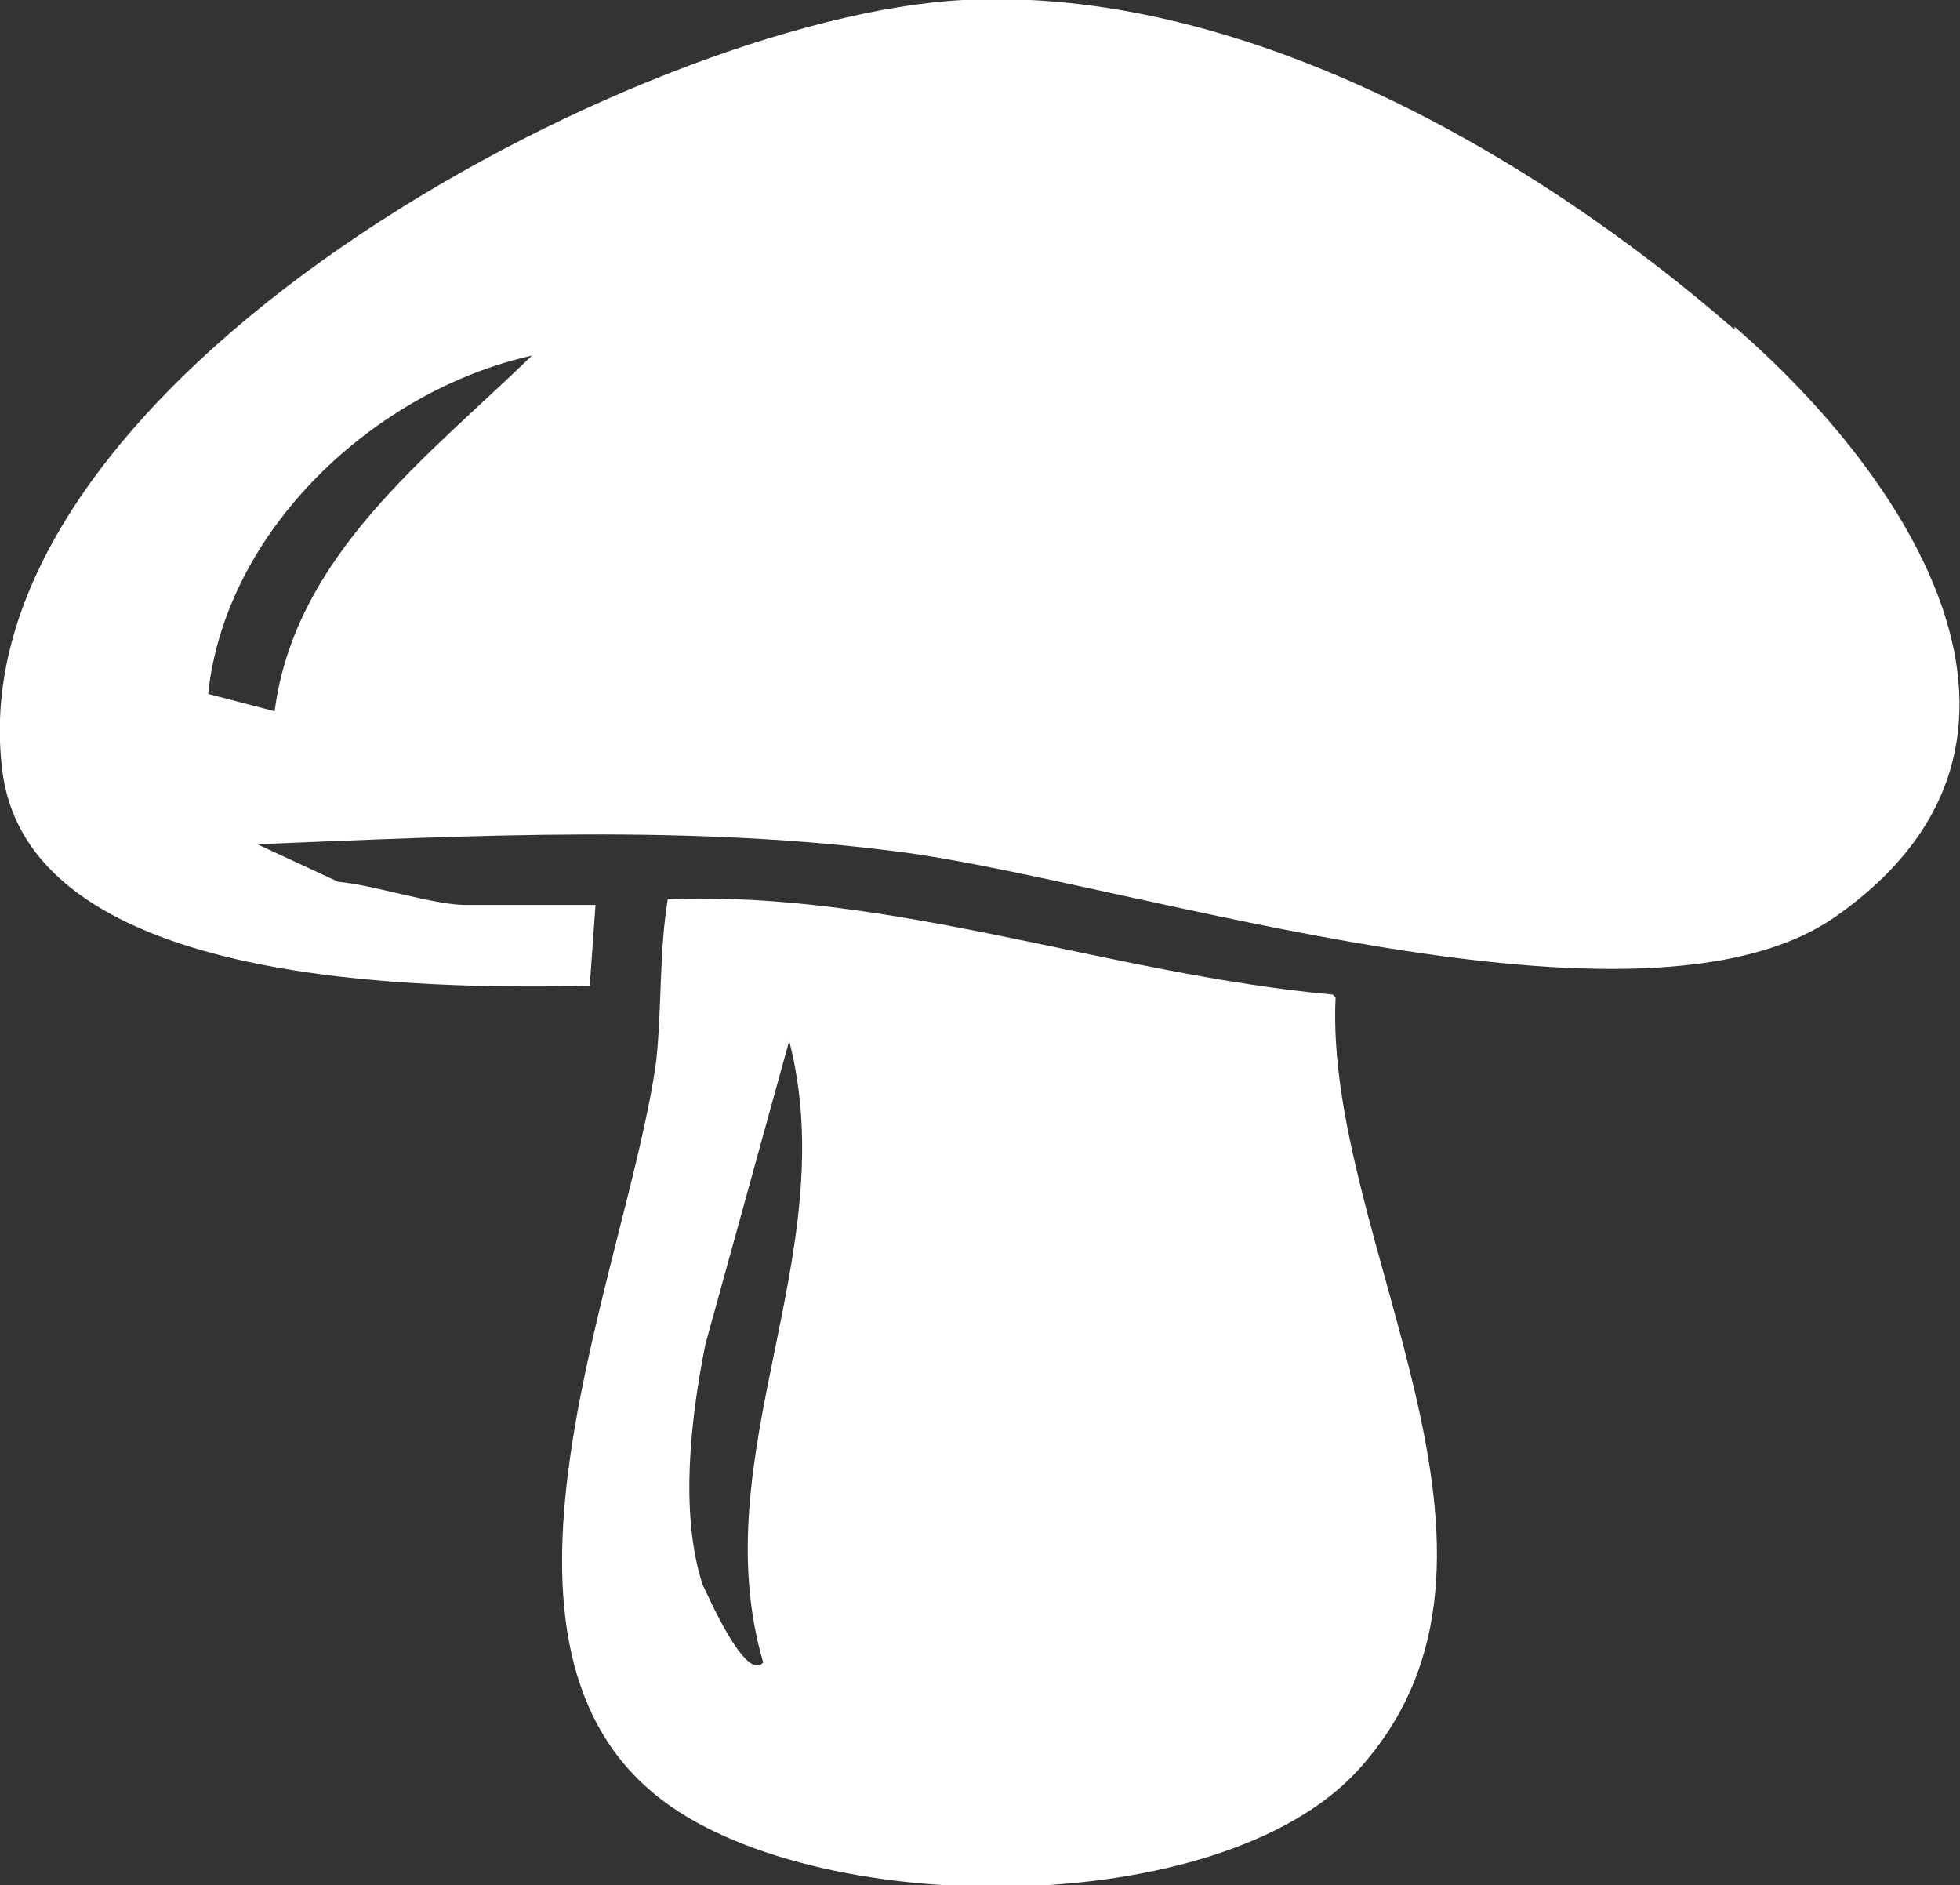
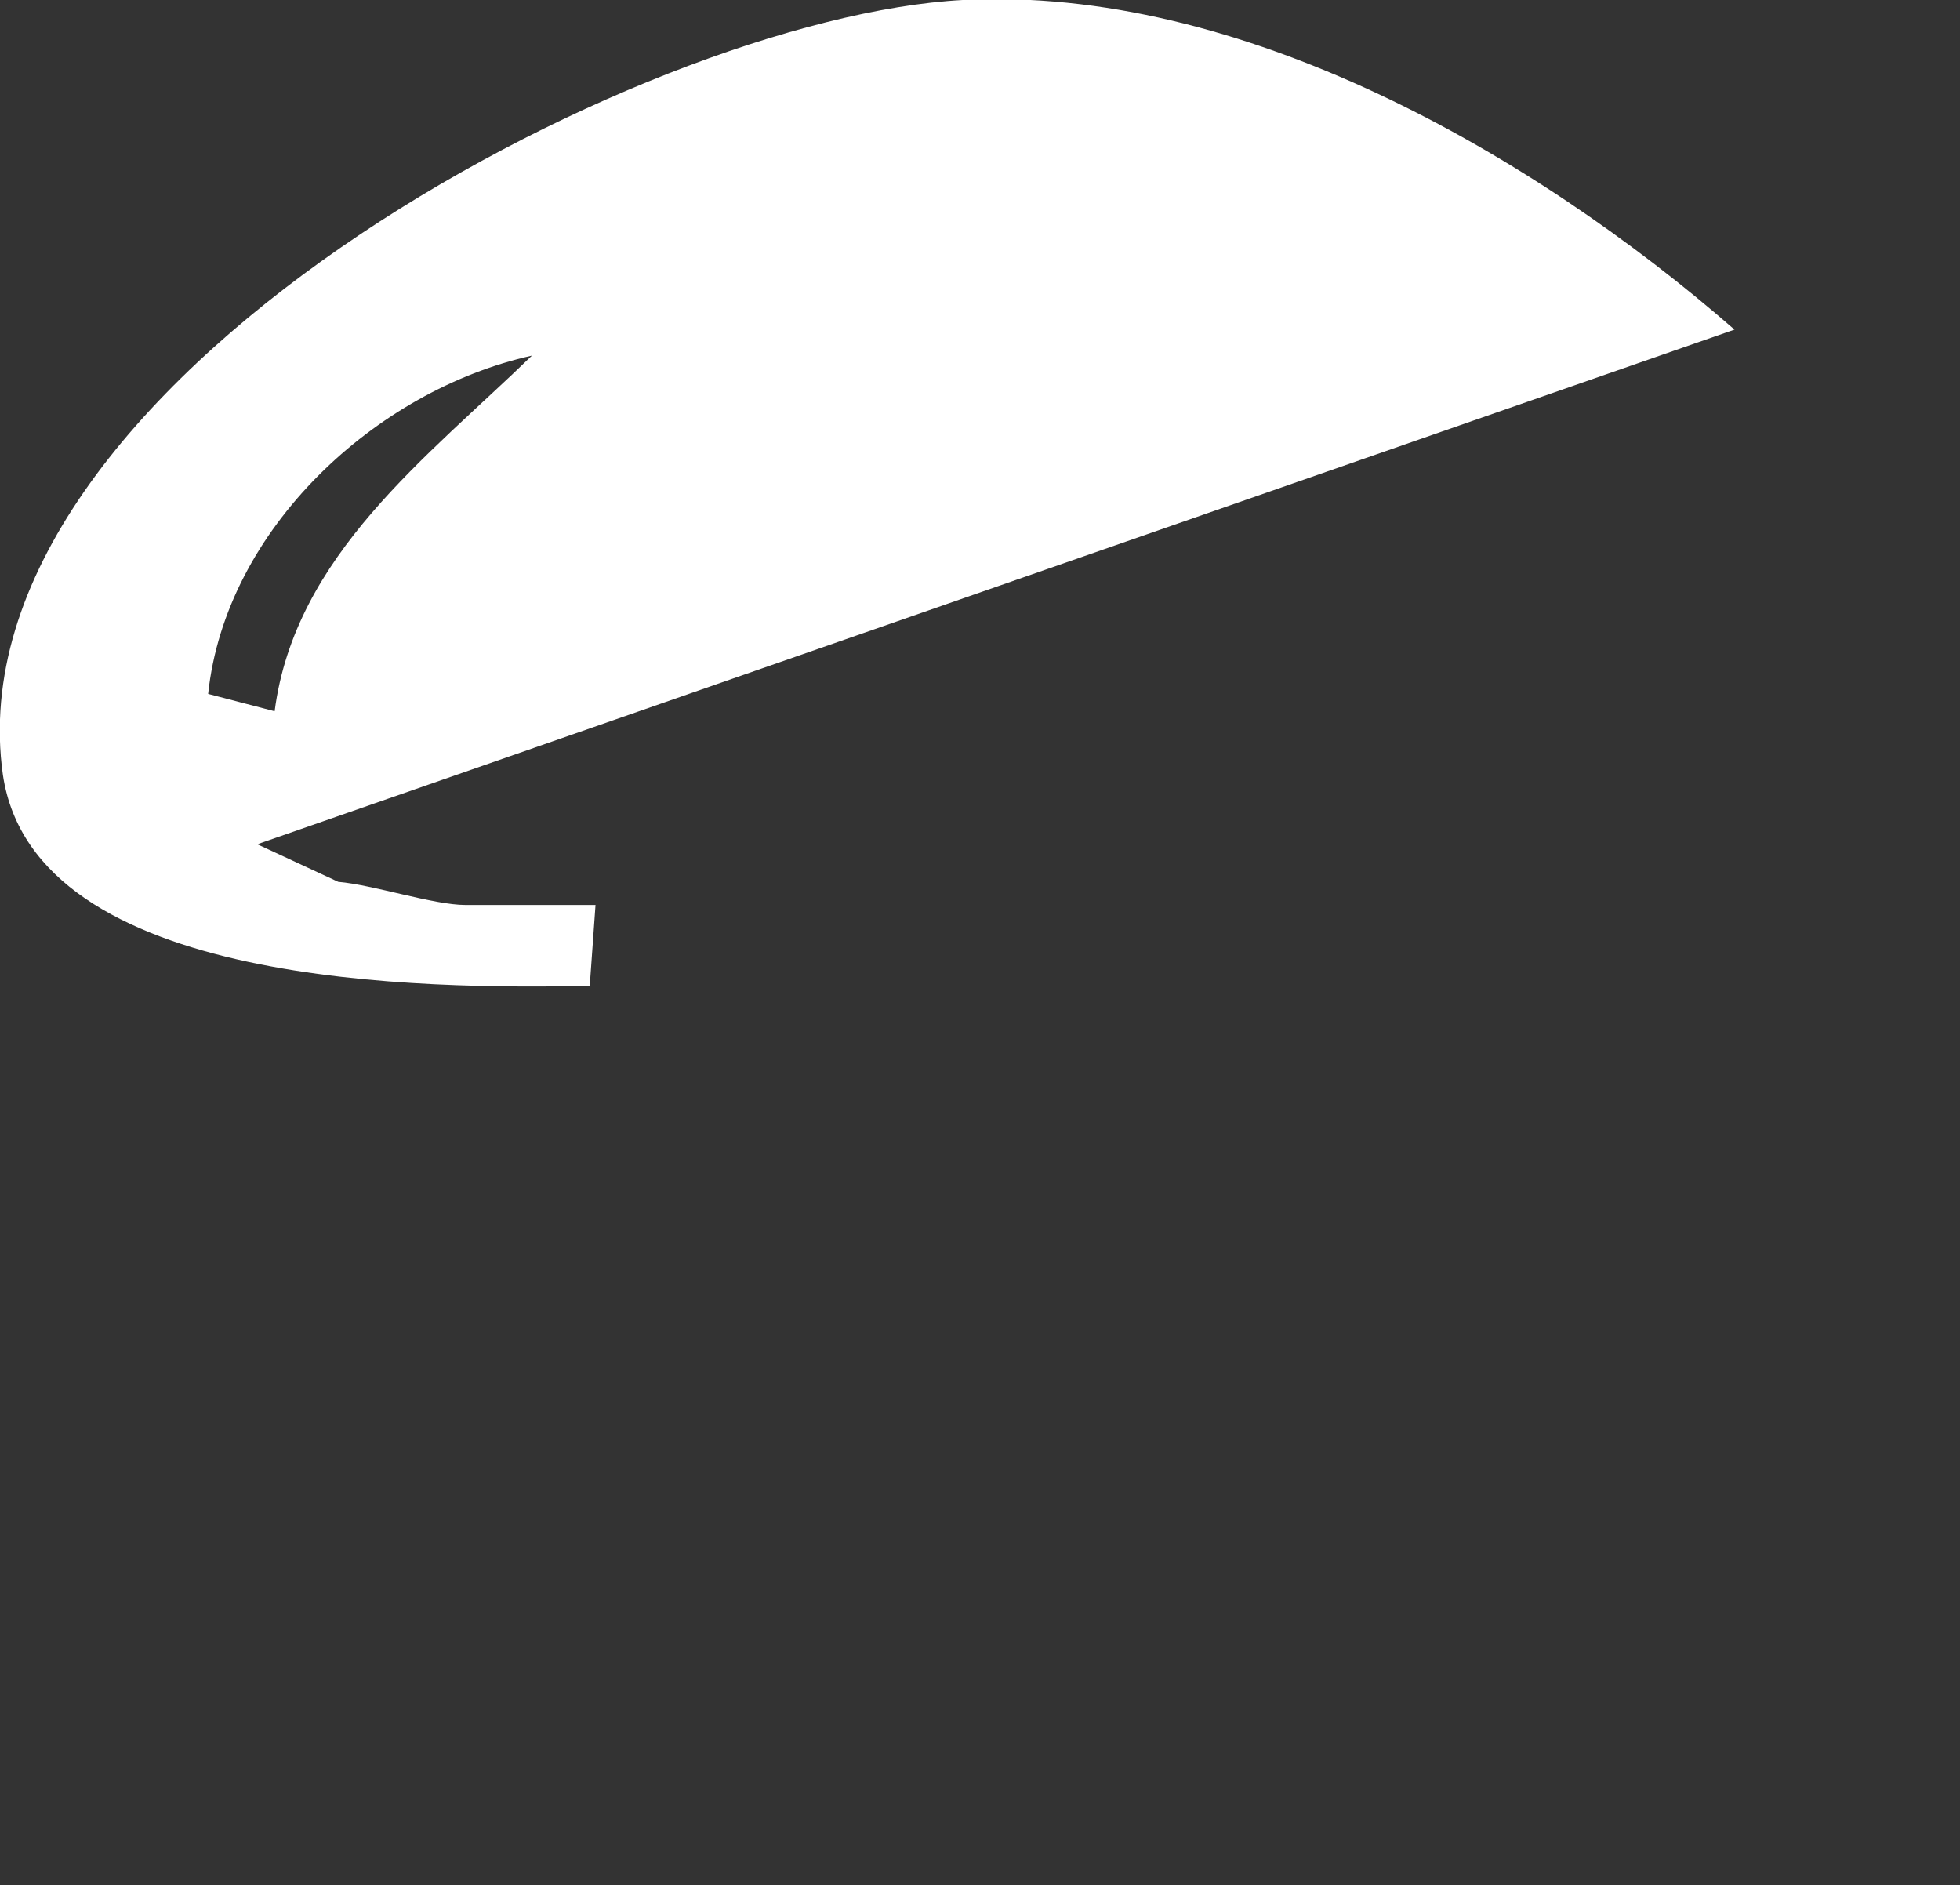
<svg xmlns="http://www.w3.org/2000/svg" viewBox="0 0 6.78 6.52" data-name="Layer 2" id="Layer_2">
  <rect x="0" y="0" width="6.78" height="6.52" fill="#333333" stroke="none" />
  <defs>
    <style>
      .cls-1 {
        fill: #fff;
      }
    </style>
  </defs>
  <g data-name="Layer 1" id="Layer_1-2">
    <g>
-       <path d="M6,1.14C5.3.53,4.29-.05,3.33,0,2.21.06-.18,1.33.01,2.68c.11.74,1.47.74,2.03.73l.02-.28h-.45c-.11,0-.32-.07-.44-.08l-.28-.13c.75-.03,1.51-.07,2.25.03.79.11,2.54.69,3.21.22.87-.61.24-1.53-.35-2.04ZM.95,2.46l-.23-.06c.06-.57.58-1.05,1.12-1.17-.36.35-.82.69-.89,1.23Z" class="cls-1" />
-       <path d="M4.61,3.44c-.77-.07-1.52-.36-2.3-.33-.03.18-.02.37-.04.56-.1.72-.68,1.99,0,2.54.53.43,1.95.44,2.43-.09.67-.74-.12-1.83-.08-2.67ZM2.64,5.75c-.06.07-.19-.23-.21-.27-.08-.25-.04-.58.01-.83l.29-1.05c.19.74-.3,1.43-.09,2.15Z" class="cls-1" />
+       <path d="M6,1.14C5.3.53,4.29-.05,3.33,0,2.21.06-.18,1.33.01,2.68c.11.74,1.47.74,2.03.73l.02-.28h-.45c-.11,0-.32-.07-.44-.08l-.28-.13ZM.95,2.46l-.23-.06c.06-.57.58-1.05,1.12-1.17-.36.35-.82.69-.89,1.23Z" class="cls-1" />
    </g>
  </g>
</svg>